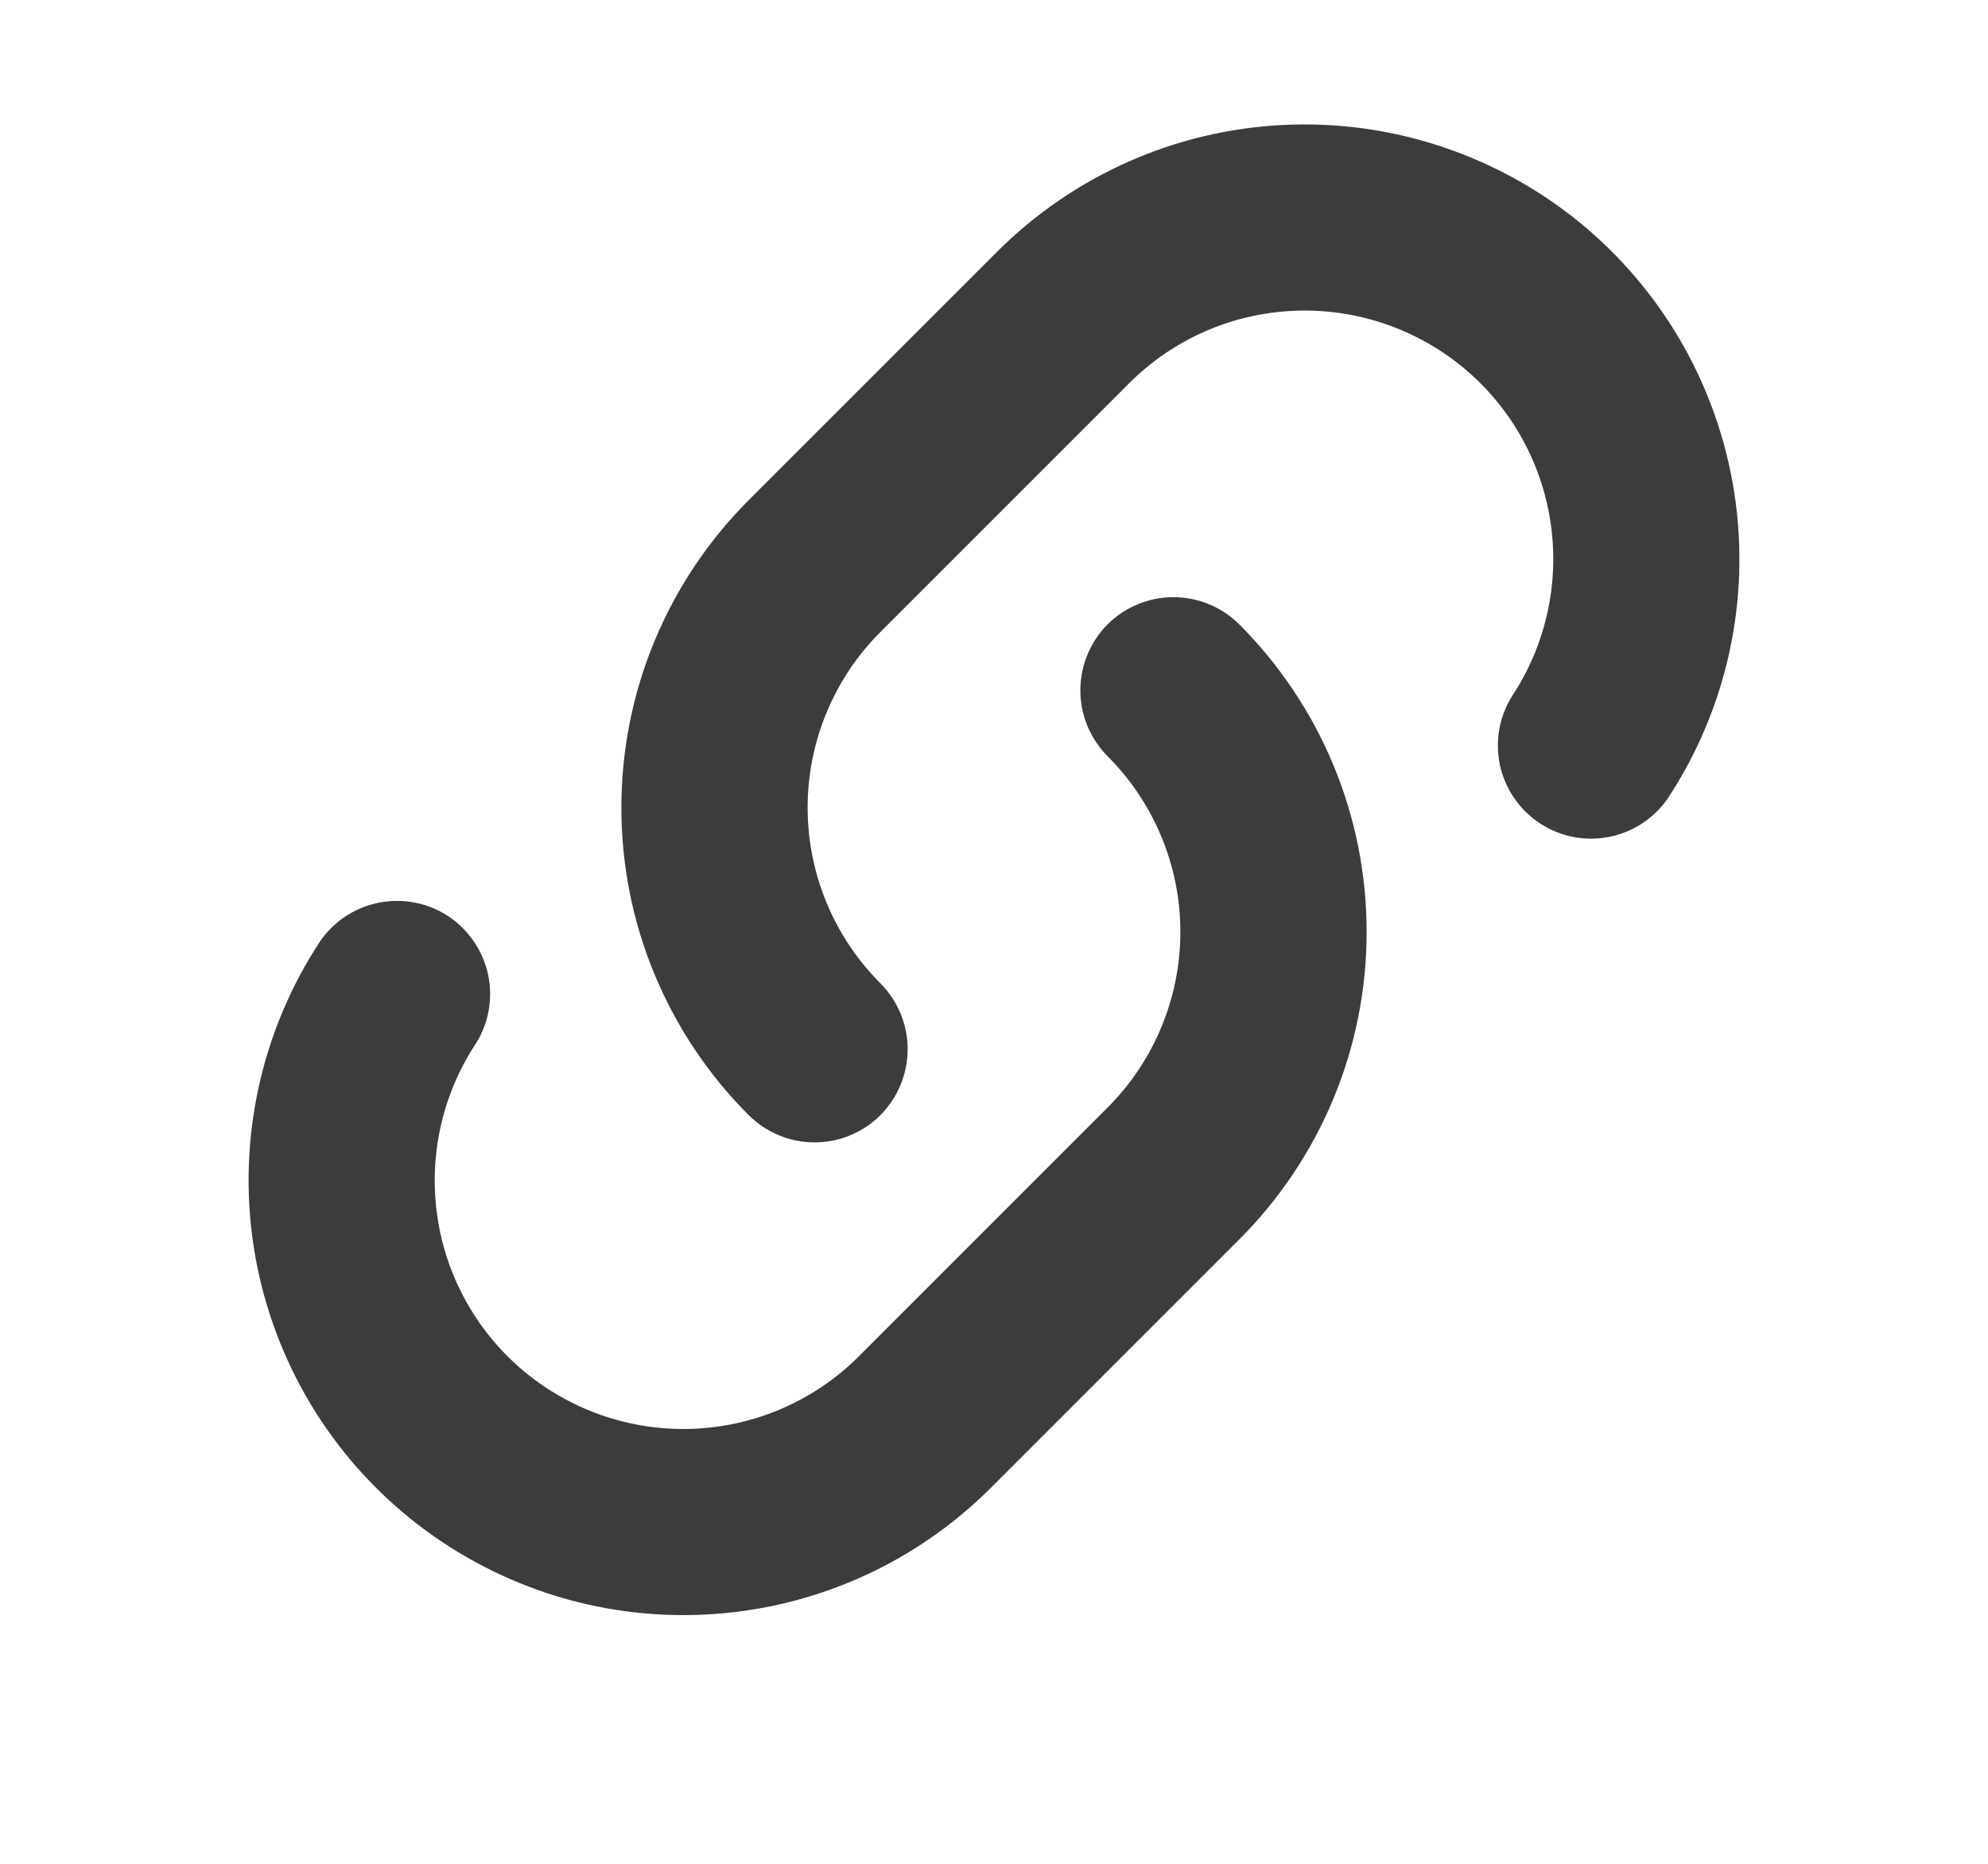
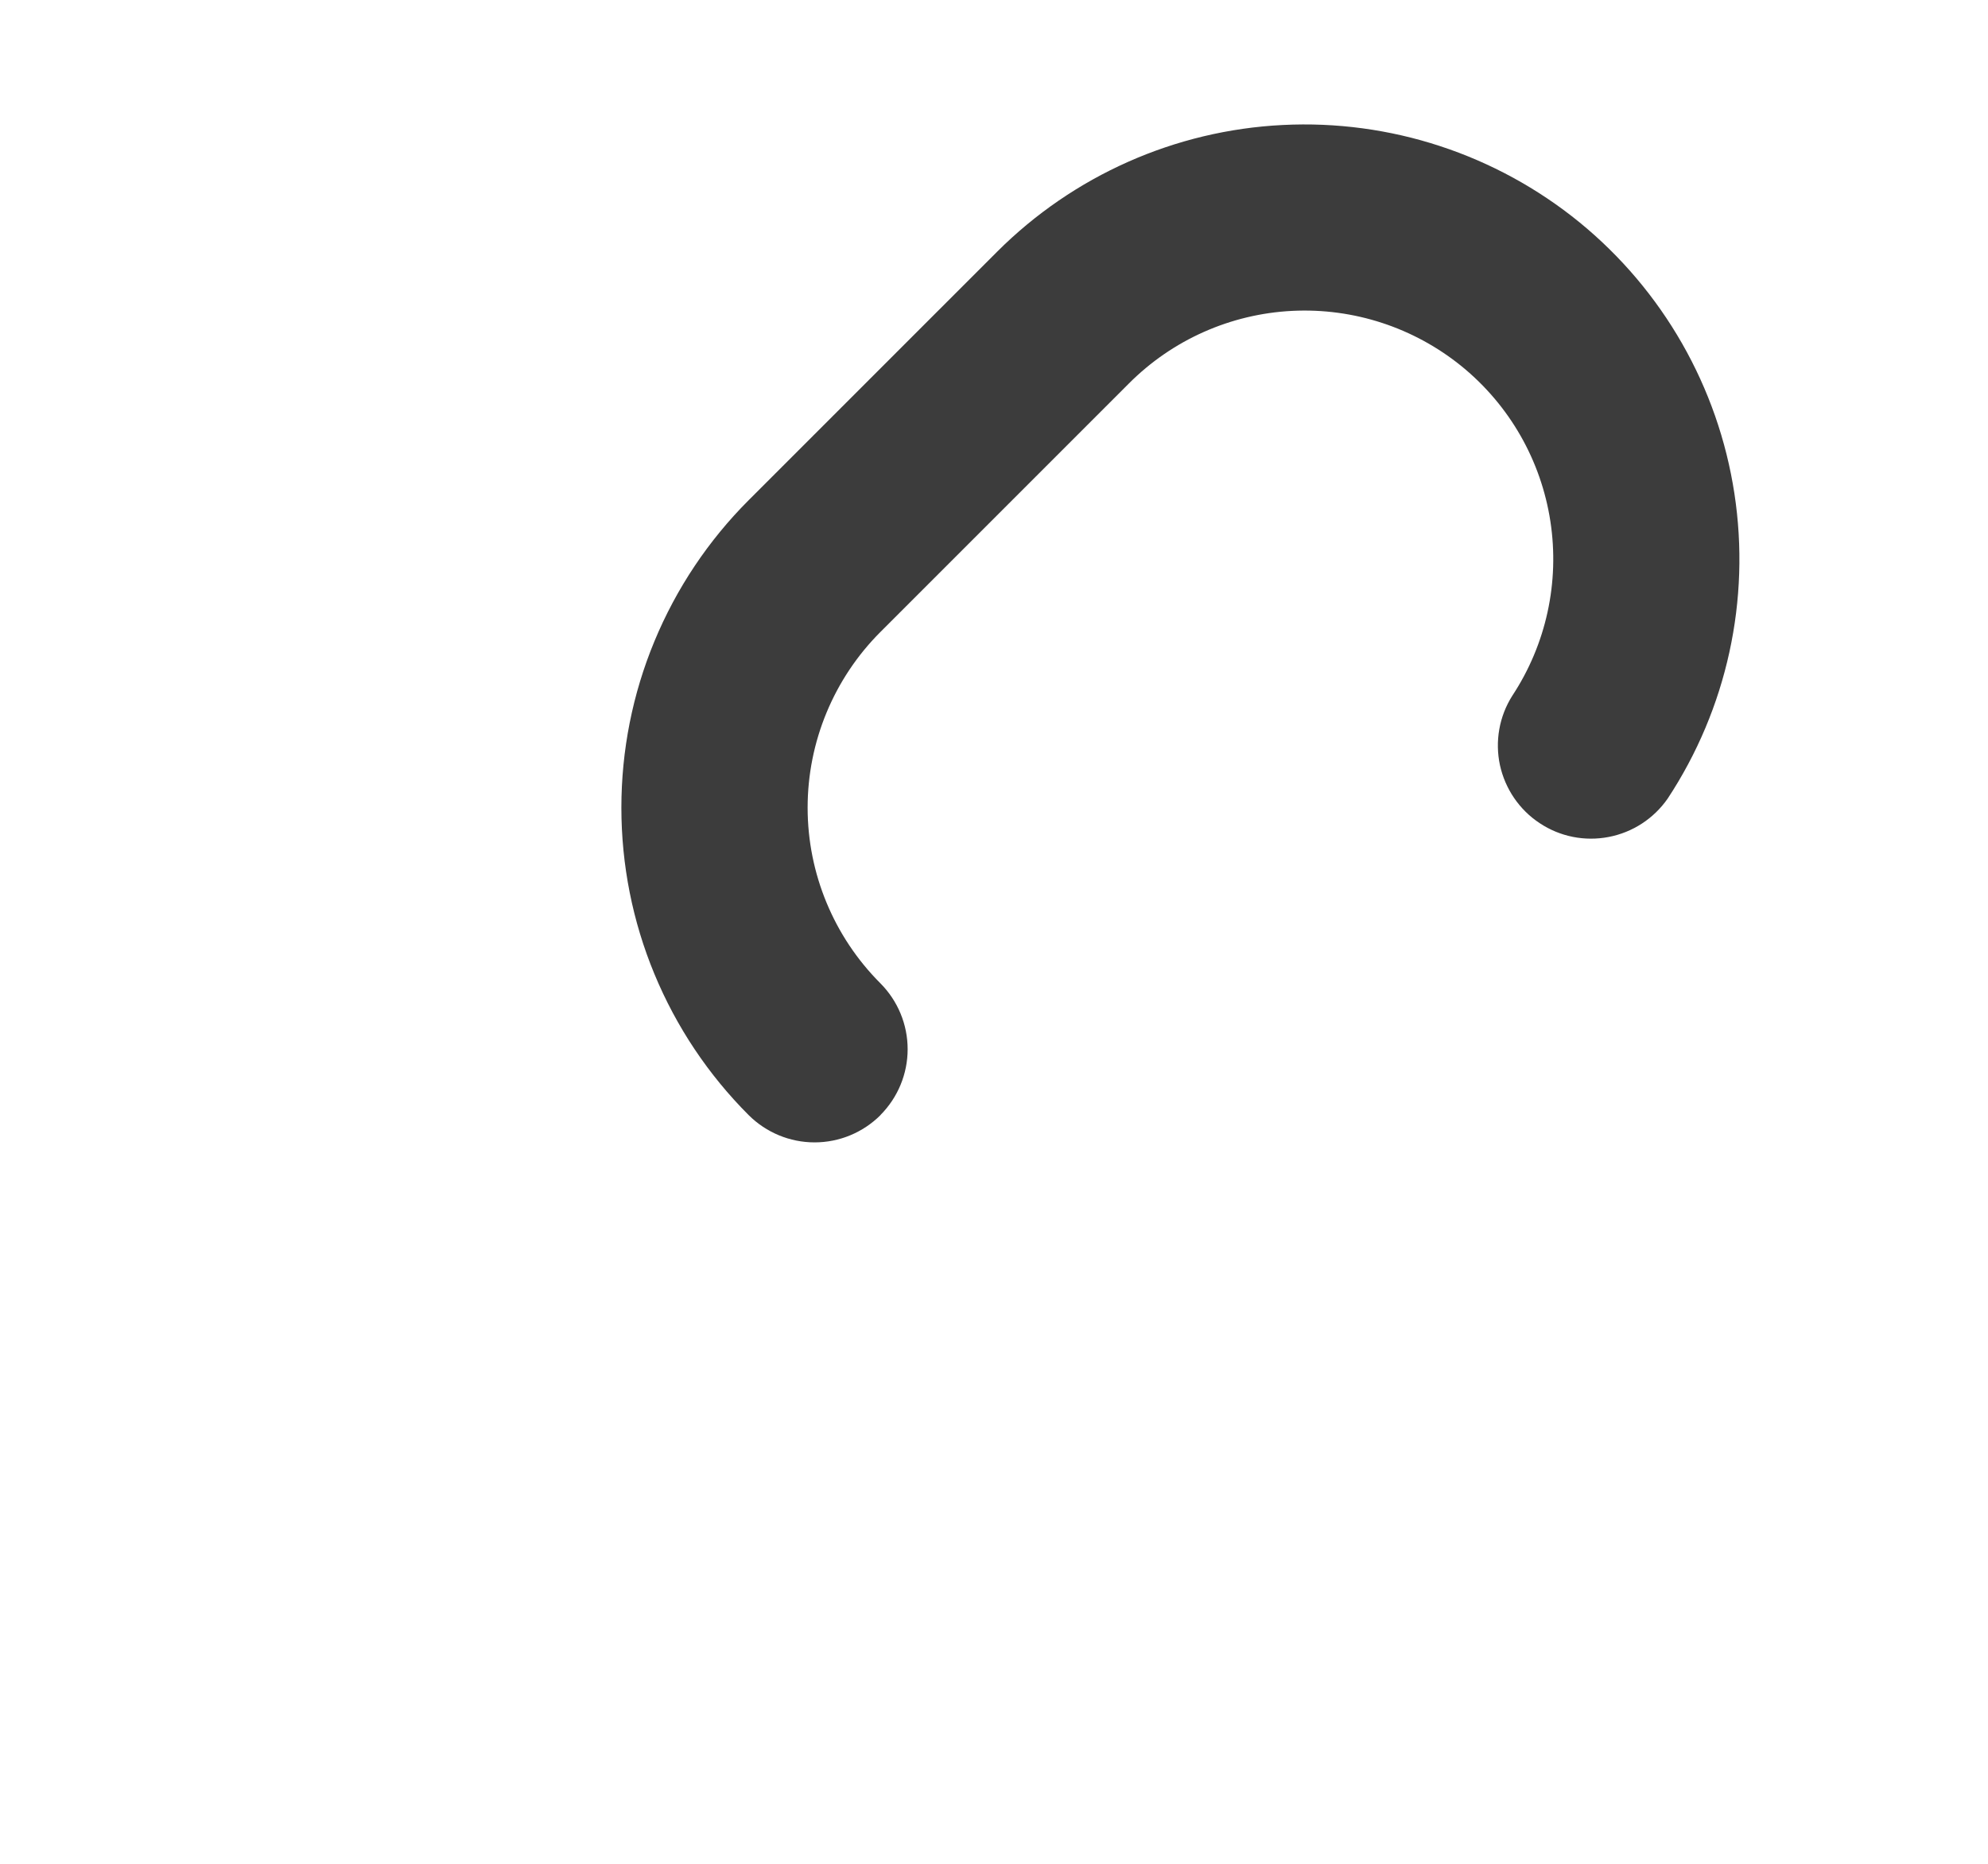
<svg xmlns="http://www.w3.org/2000/svg" width="16" height="15" viewBox="0 0 16 15" fill="none">
-   <path fill-rule="evenodd" clip-rule="evenodd" d="M8.914 5.025C9.055 4.885 9.245 4.806 9.444 4.806C9.643 4.806 9.833 4.885 9.974 5.025C10.299 5.35 10.557 5.736 10.733 6.161C10.909 6.585 10.999 7.04 10.999 7.5C10.999 7.96 10.909 8.415 10.733 8.839C10.557 9.264 10.299 9.65 9.974 9.975L7.974 11.975C7.361 12.587 6.542 12.951 5.676 12.994C4.811 13.038 3.96 12.758 3.288 12.21C2.617 11.663 2.172 10.885 2.041 10.028C1.91 9.172 2.101 8.297 2.578 7.573C2.69 7.412 2.86 7.301 3.053 7.264C3.245 7.227 3.445 7.266 3.608 7.374C3.772 7.483 3.886 7.651 3.928 7.842C3.969 8.034 3.934 8.234 3.829 8.4C3.556 8.814 3.447 9.314 3.522 9.804C3.597 10.294 3.851 10.738 4.235 11.051C4.62 11.364 5.106 11.523 5.601 11.498C6.096 11.473 6.564 11.265 6.914 10.914L8.914 8.914C9.289 8.539 9.5 8.03 9.5 7.5C9.5 6.97 9.289 6.461 8.914 6.086C8.774 5.945 8.695 5.755 8.695 5.556C8.695 5.357 8.774 5.166 8.914 5.025Z" fill="#3C3C3C" />
  <path fill-rule="evenodd" clip-rule="evenodd" d="M7.086 8.975C6.945 9.115 6.755 9.194 6.556 9.194C6.357 9.194 6.167 9.115 6.026 8.975C5.701 8.65 5.443 8.264 5.267 7.839C5.091 7.415 5.001 6.96 5.001 6.5C5.001 6.04 5.091 5.585 5.267 5.161C5.443 4.736 5.701 4.35 6.026 4.025L8.026 2.025C8.639 1.413 9.458 1.049 10.323 1.006C11.189 0.962 12.04 1.242 12.712 1.789C13.383 2.337 13.828 3.115 13.959 3.972C14.09 4.828 13.899 5.703 13.422 6.427C13.31 6.588 13.14 6.699 12.947 6.736C12.755 6.773 12.556 6.734 12.392 6.625C12.228 6.517 12.114 6.349 12.072 6.158C12.031 5.966 12.066 5.766 12.171 5.6C12.444 5.186 12.553 4.686 12.478 4.196C12.403 3.706 12.149 3.262 11.765 2.949C11.38 2.636 10.894 2.477 10.399 2.502C9.904 2.527 9.436 2.735 9.086 3.086L7.086 5.086C6.711 5.461 6.5 5.97 6.5 6.5C6.5 7.03 6.711 7.539 7.086 7.914C7.226 8.055 7.305 8.245 7.305 8.444C7.305 8.643 7.226 8.833 7.086 8.974" fill="#3C3C3C" />
</svg>